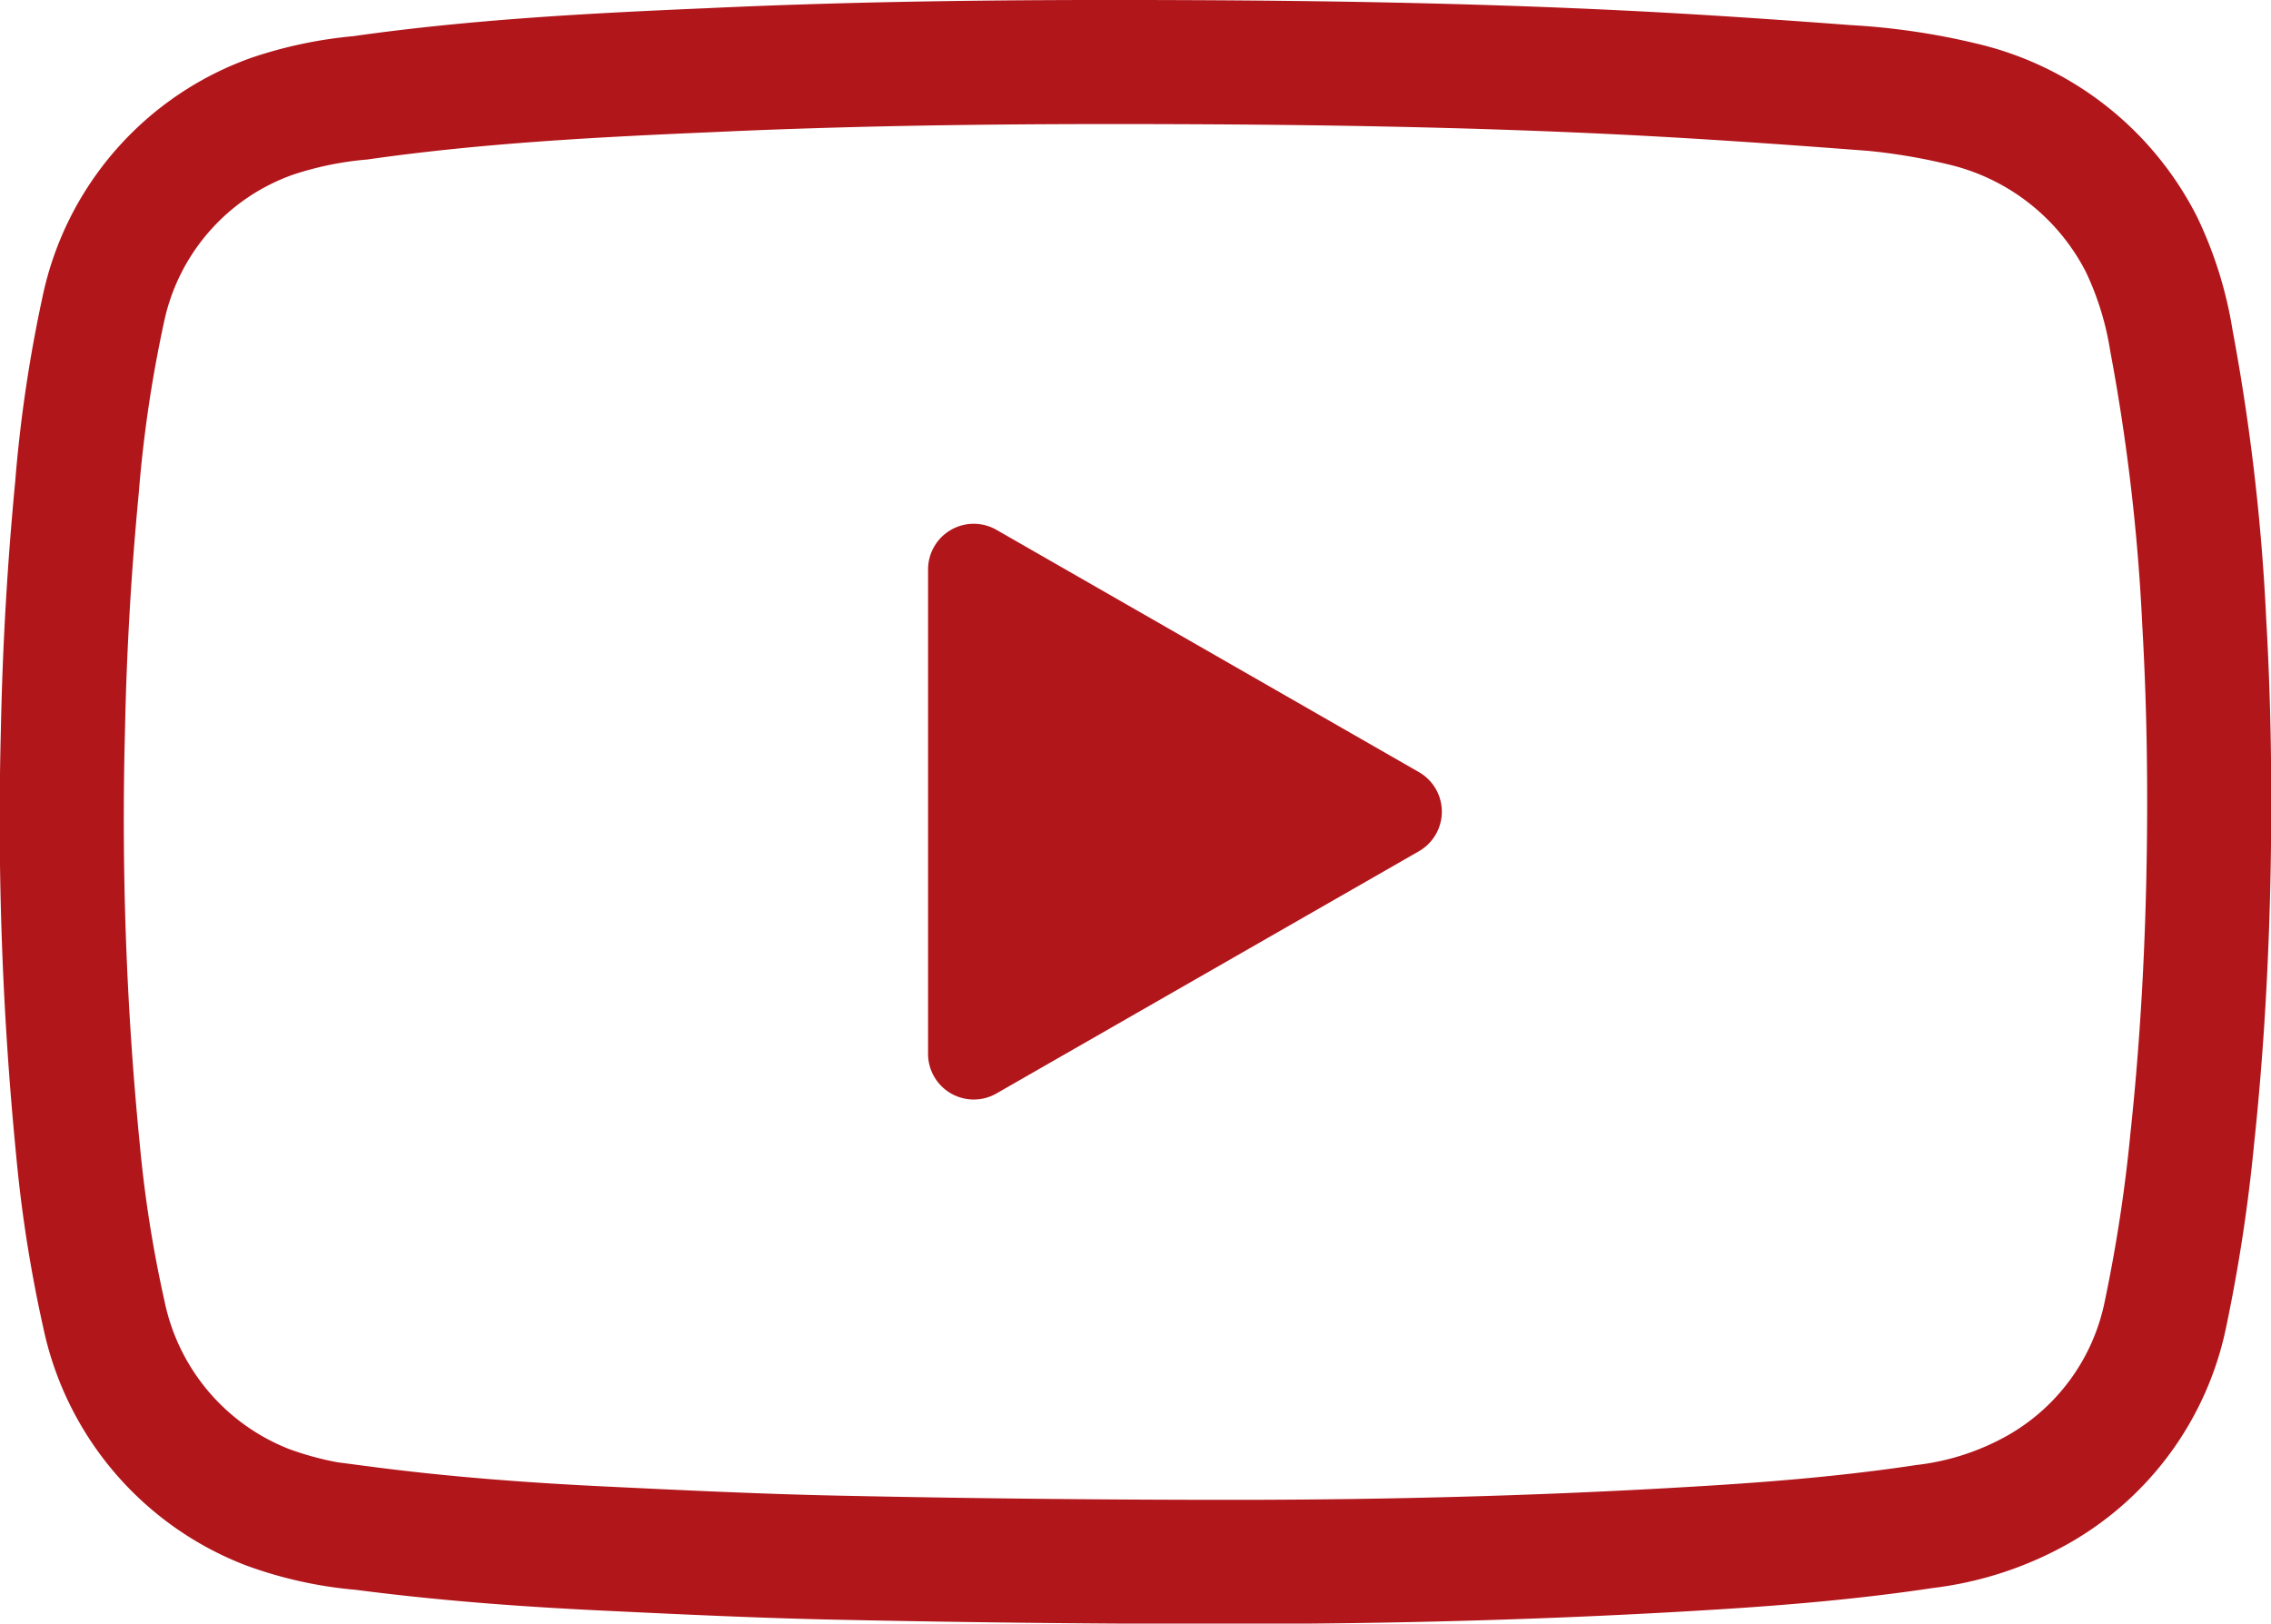
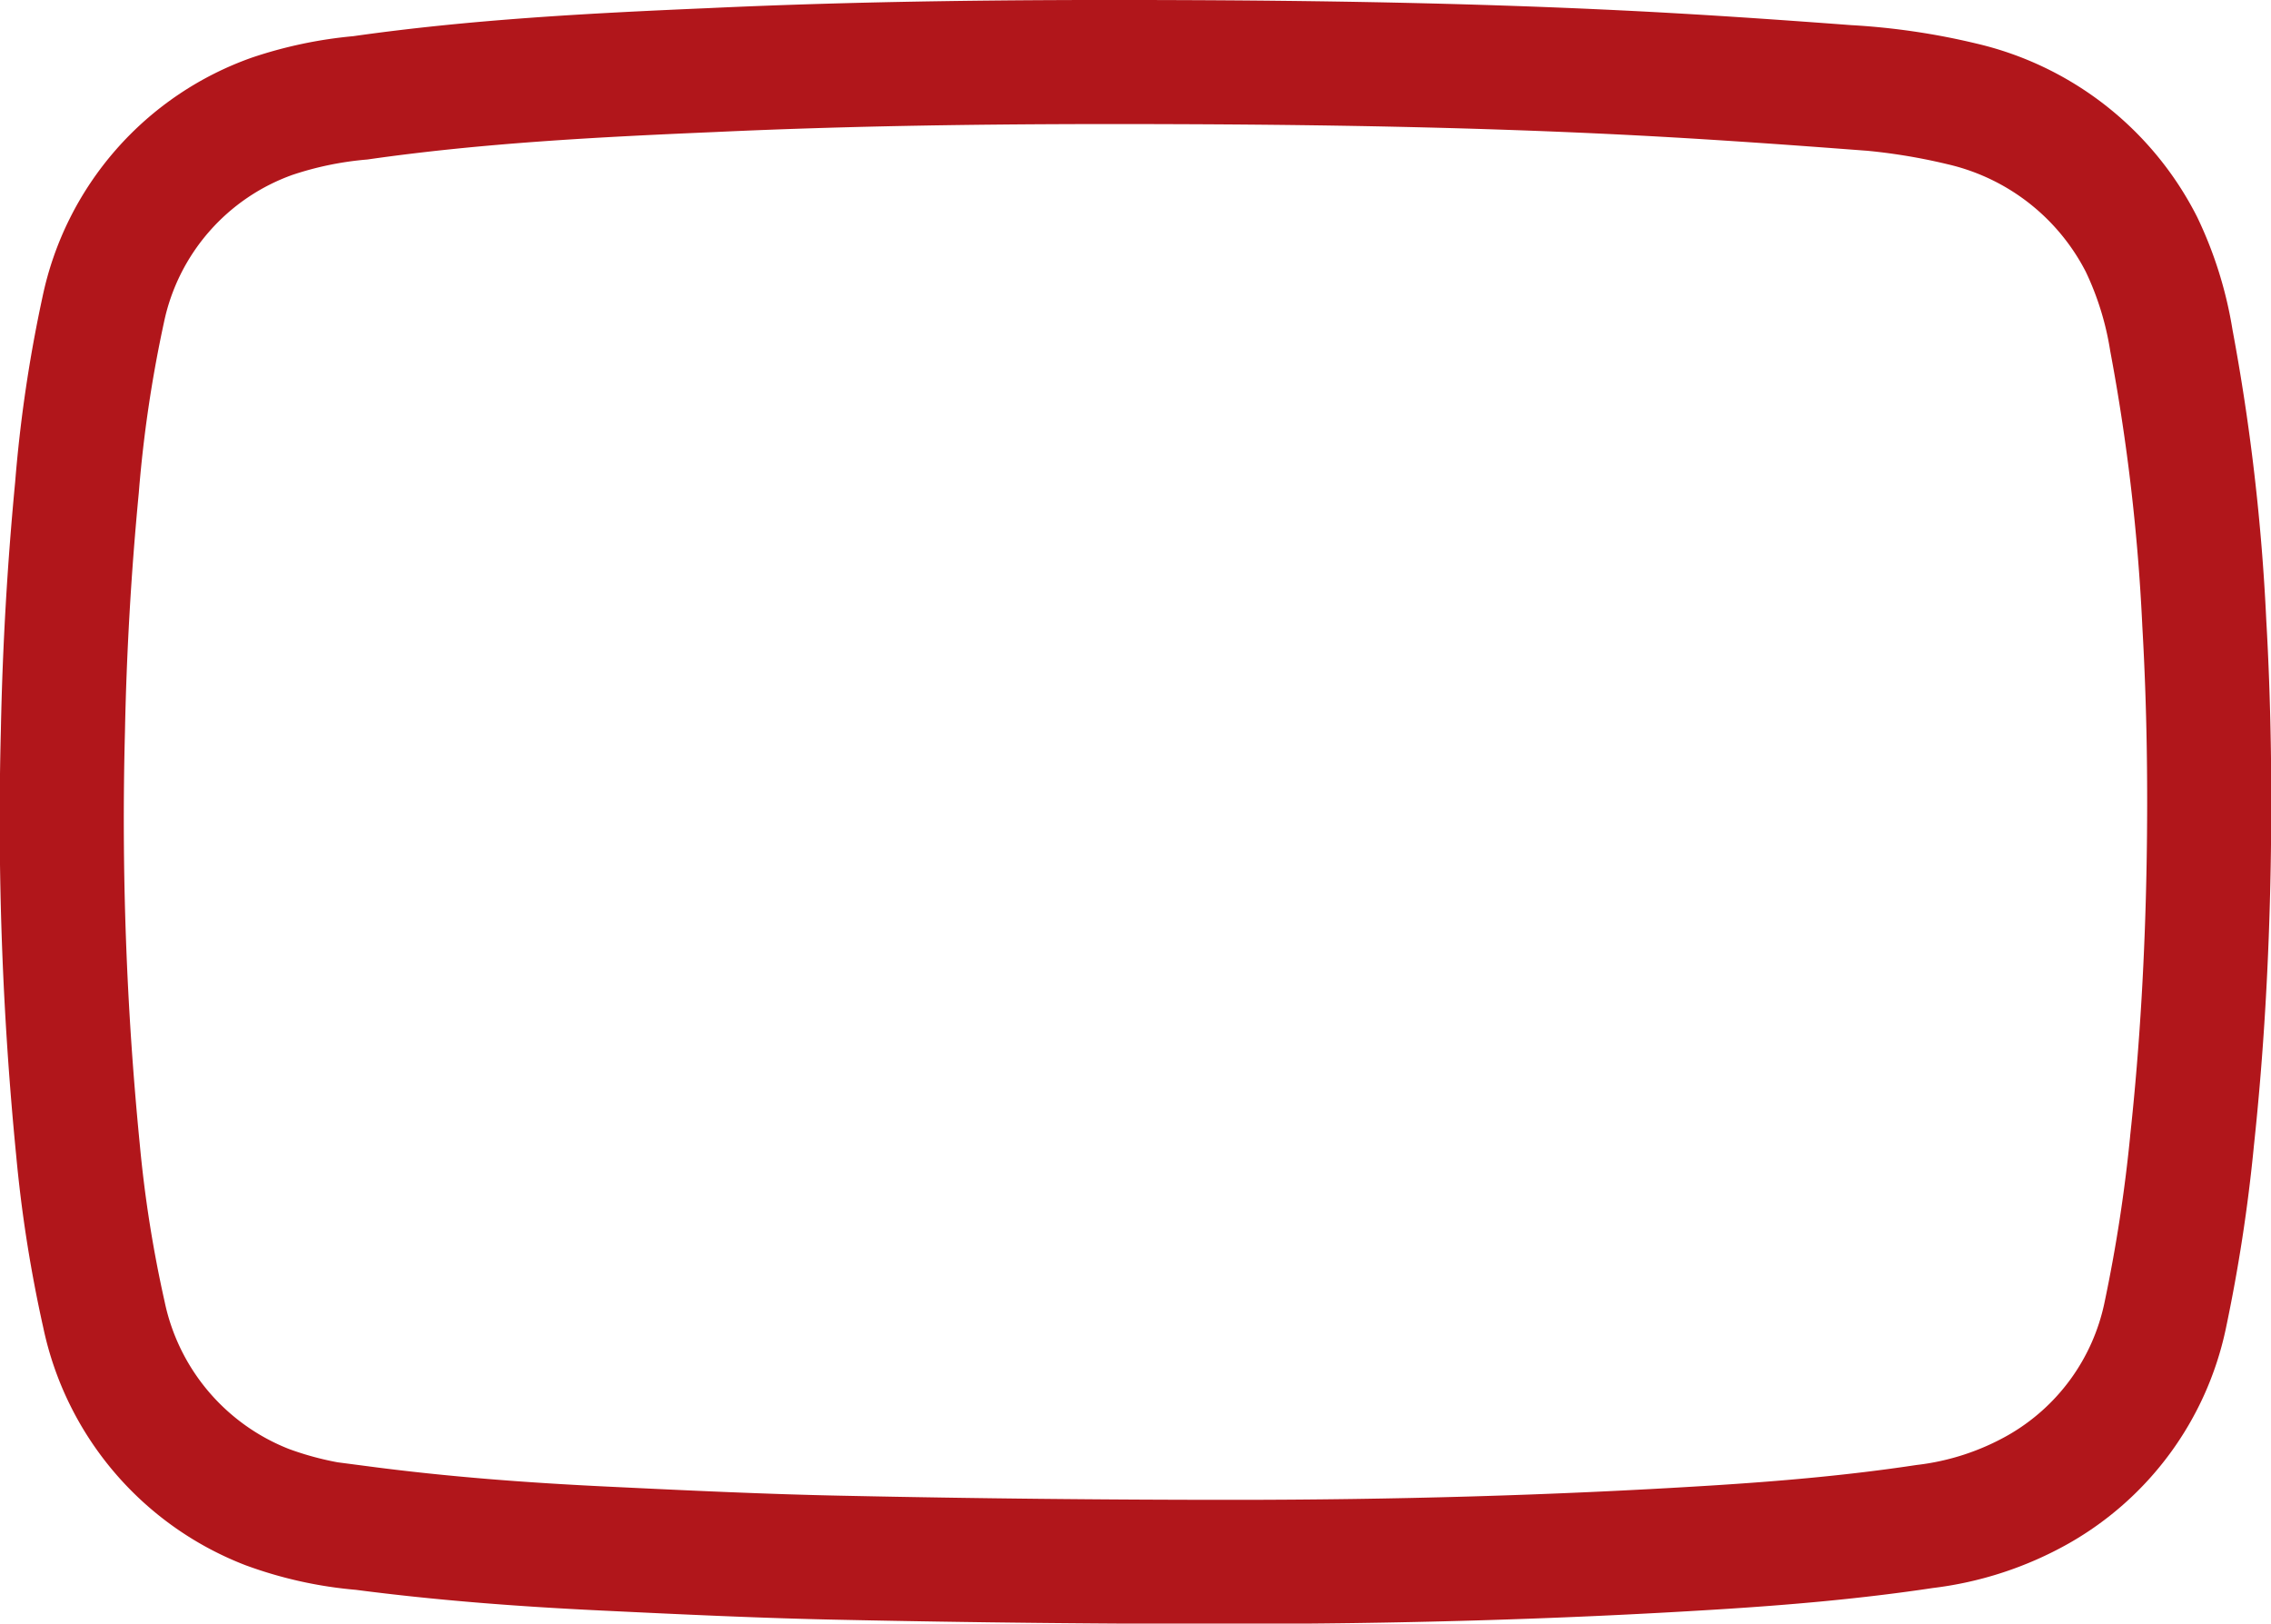
<svg xmlns="http://www.w3.org/2000/svg" width="36.6" height="26.17" viewBox="0 0 36.6 26.17">
  <g id="Group_243" data-name="Group 243" transform="translate(-1611.7 -969.912)">
    <path id="Path_259" data-name="Path 259" d="M1630.511,970.913c2.429.007,4.858.047,7.285.166,1.226.06,2.45.144,3.673.236a10.342,10.342,0,0,1,1.844.27,4.349,4.349,0,0,1,2.9,2.267,5.625,5.625,0,0,1,.481,1.545,33.1,33.1,0,0,1,.531,4.56c.075,1.3.093,2.605.07,3.909-.026,1.473-.108,2.943-.265,4.409a25.8,25.8,0,0,1-.439,2.858,4.218,4.218,0,0,1-2.039,2.784,4.89,4.89,0,0,1-1.835.6c-1.126.17-2.26.268-3.4.339-2.582.161-5.167.231-7.753.231q-3.117,0-6.233-.065c-1.307-.025-2.614-.088-3.92-.151s-2.585-.16-3.87-.328a5.836,5.836,0,0,1-1.532-.338,4.266,4.266,0,0,1-2.633-3.1,21.048,21.048,0,0,1-.419-2.656,54.452,54.452,0,0,1-.243-6.758q.039-1.962.226-3.916a21.762,21.762,0,0,1,.424-2.873,4.224,4.224,0,0,1,2.73-3.119,6.145,6.145,0,0,1,1.413-.294c1.875-.268,3.764-.366,5.654-.447C1625.61,970.928,1628.06,970.905,1630.511,970.913Z" fill="none" stroke="#b1161b" stroke-miterlimit="10" stroke-width="2" />
-     <path id="Path_260" data-name="Path 260" d="M1634.567,982.357l-6.81-3.906a.736.736,0,0,0-1.1.639V986.9a.736.736,0,0,0,1.1.638l6.81-3.905A.735.735,0,0,0,1634.567,982.357Z" fill="#b1161b" />
  </g>
</svg>